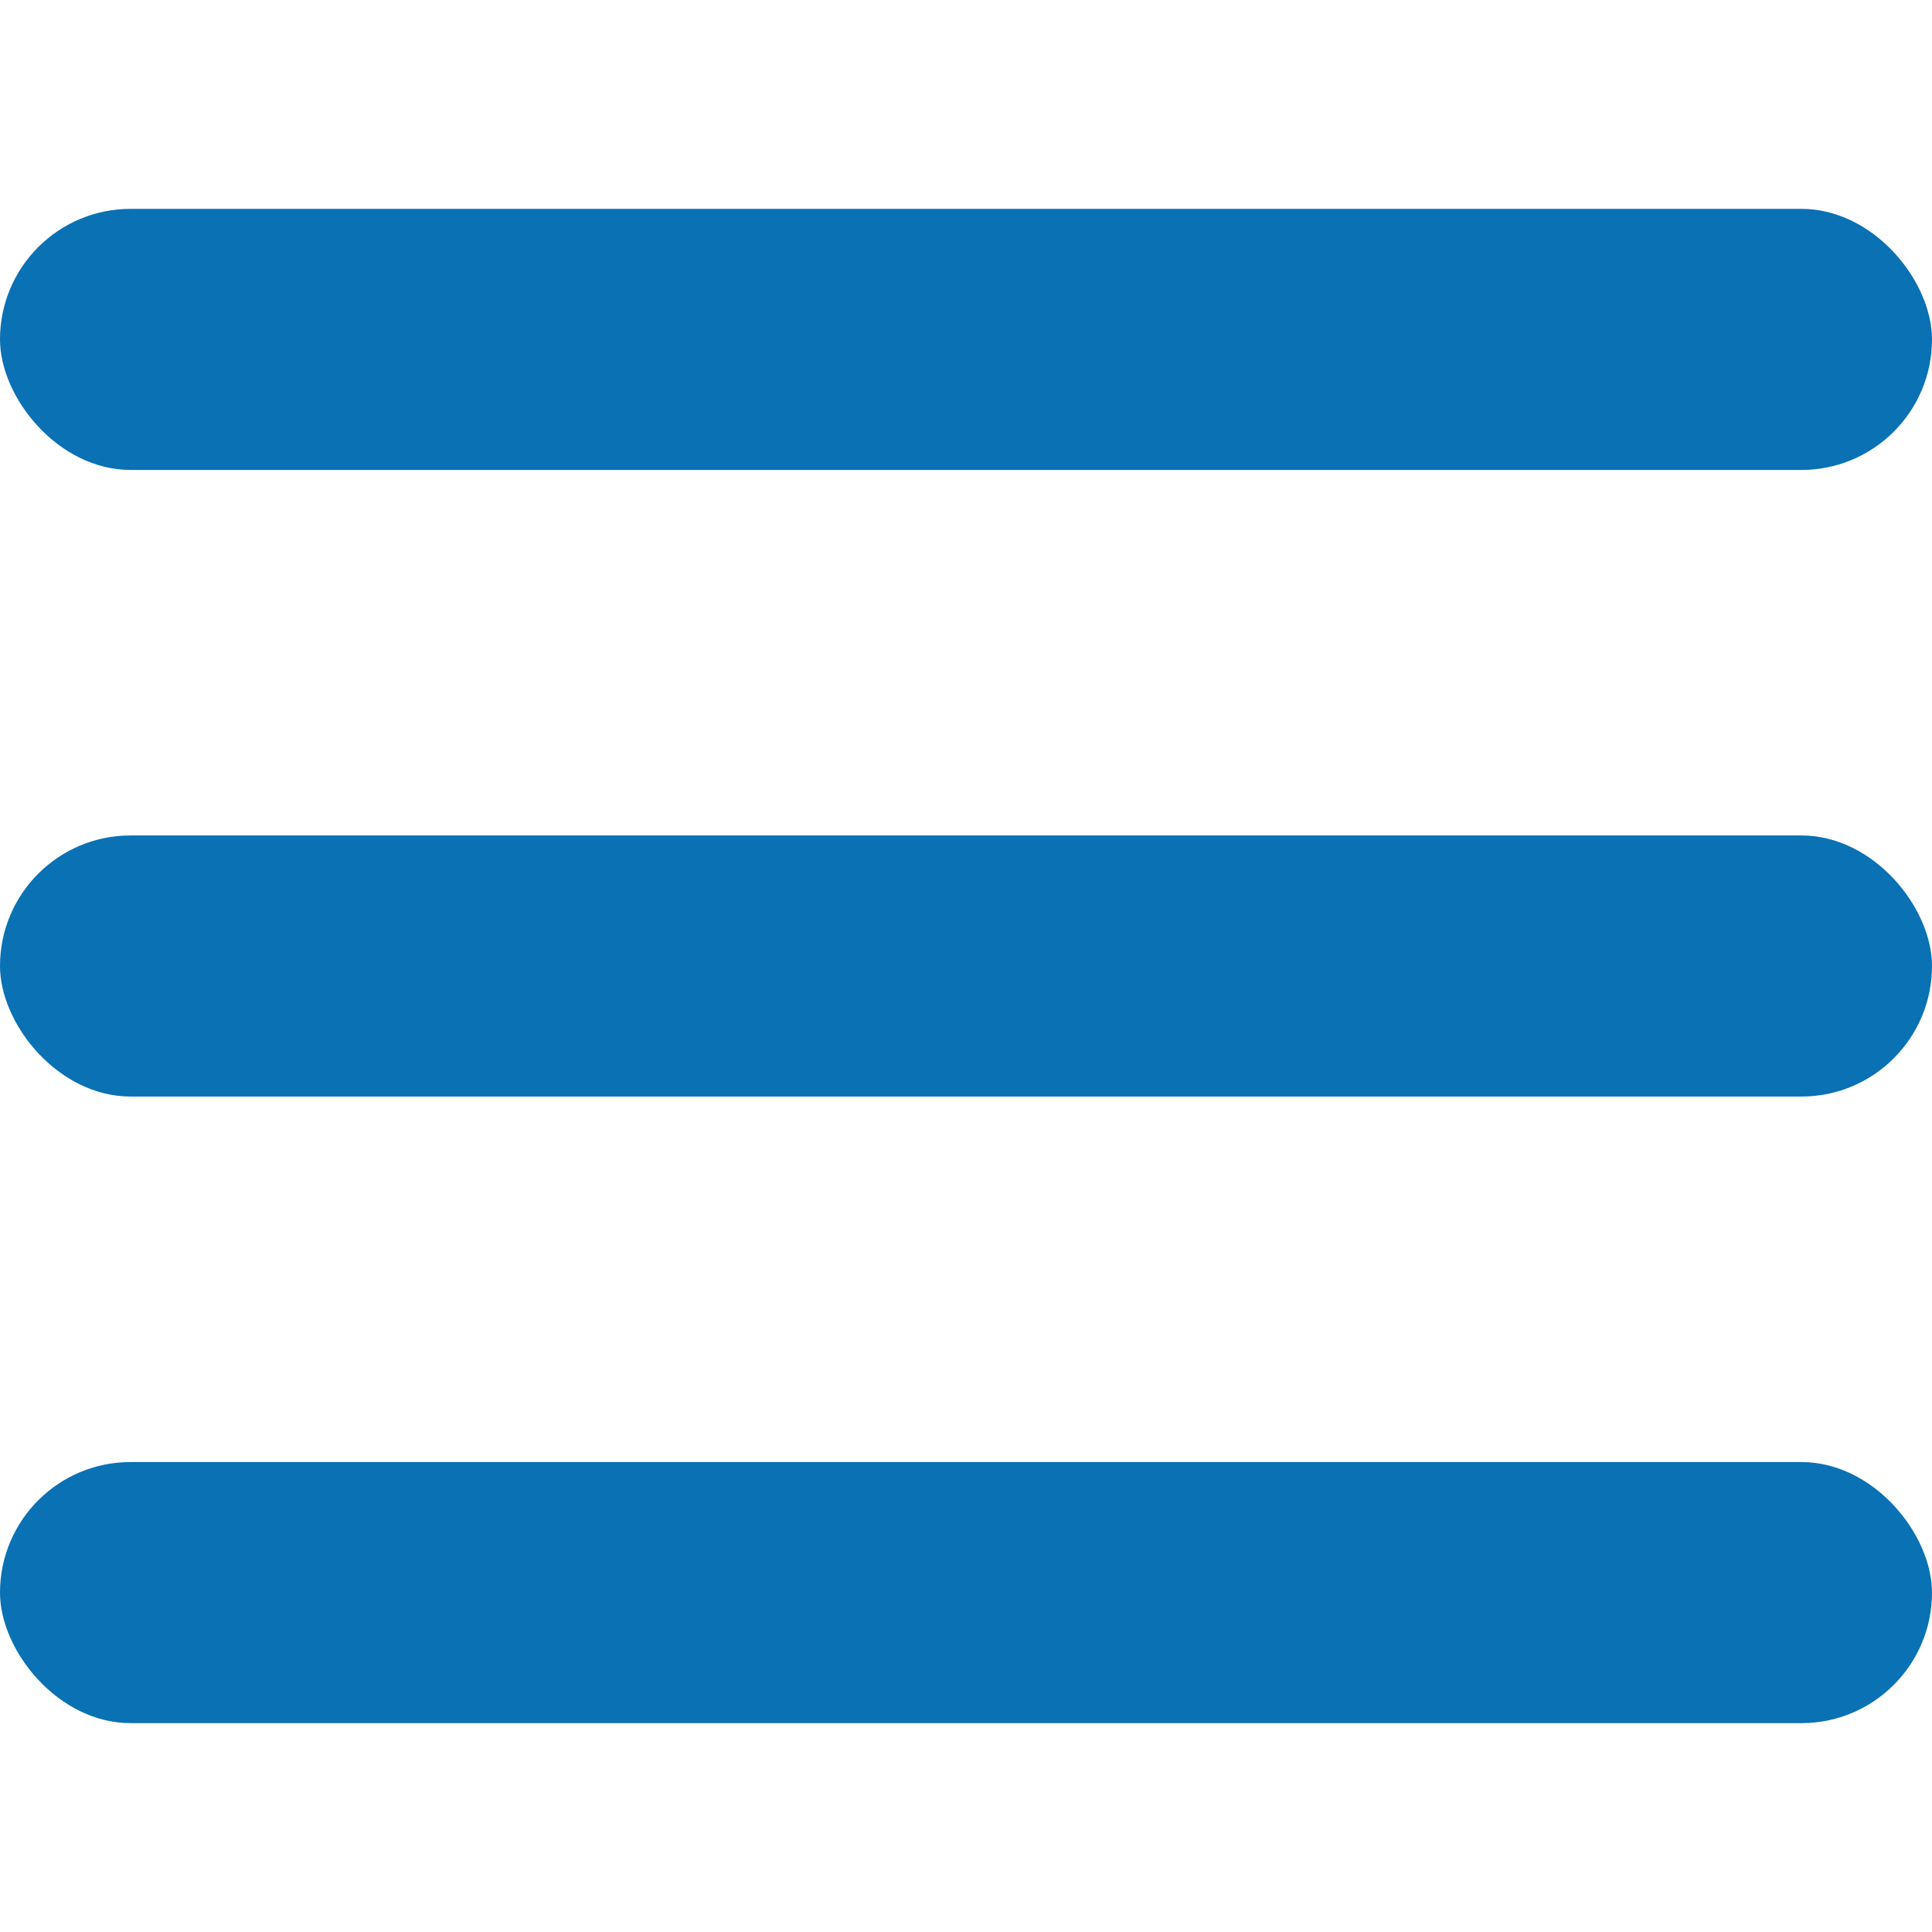
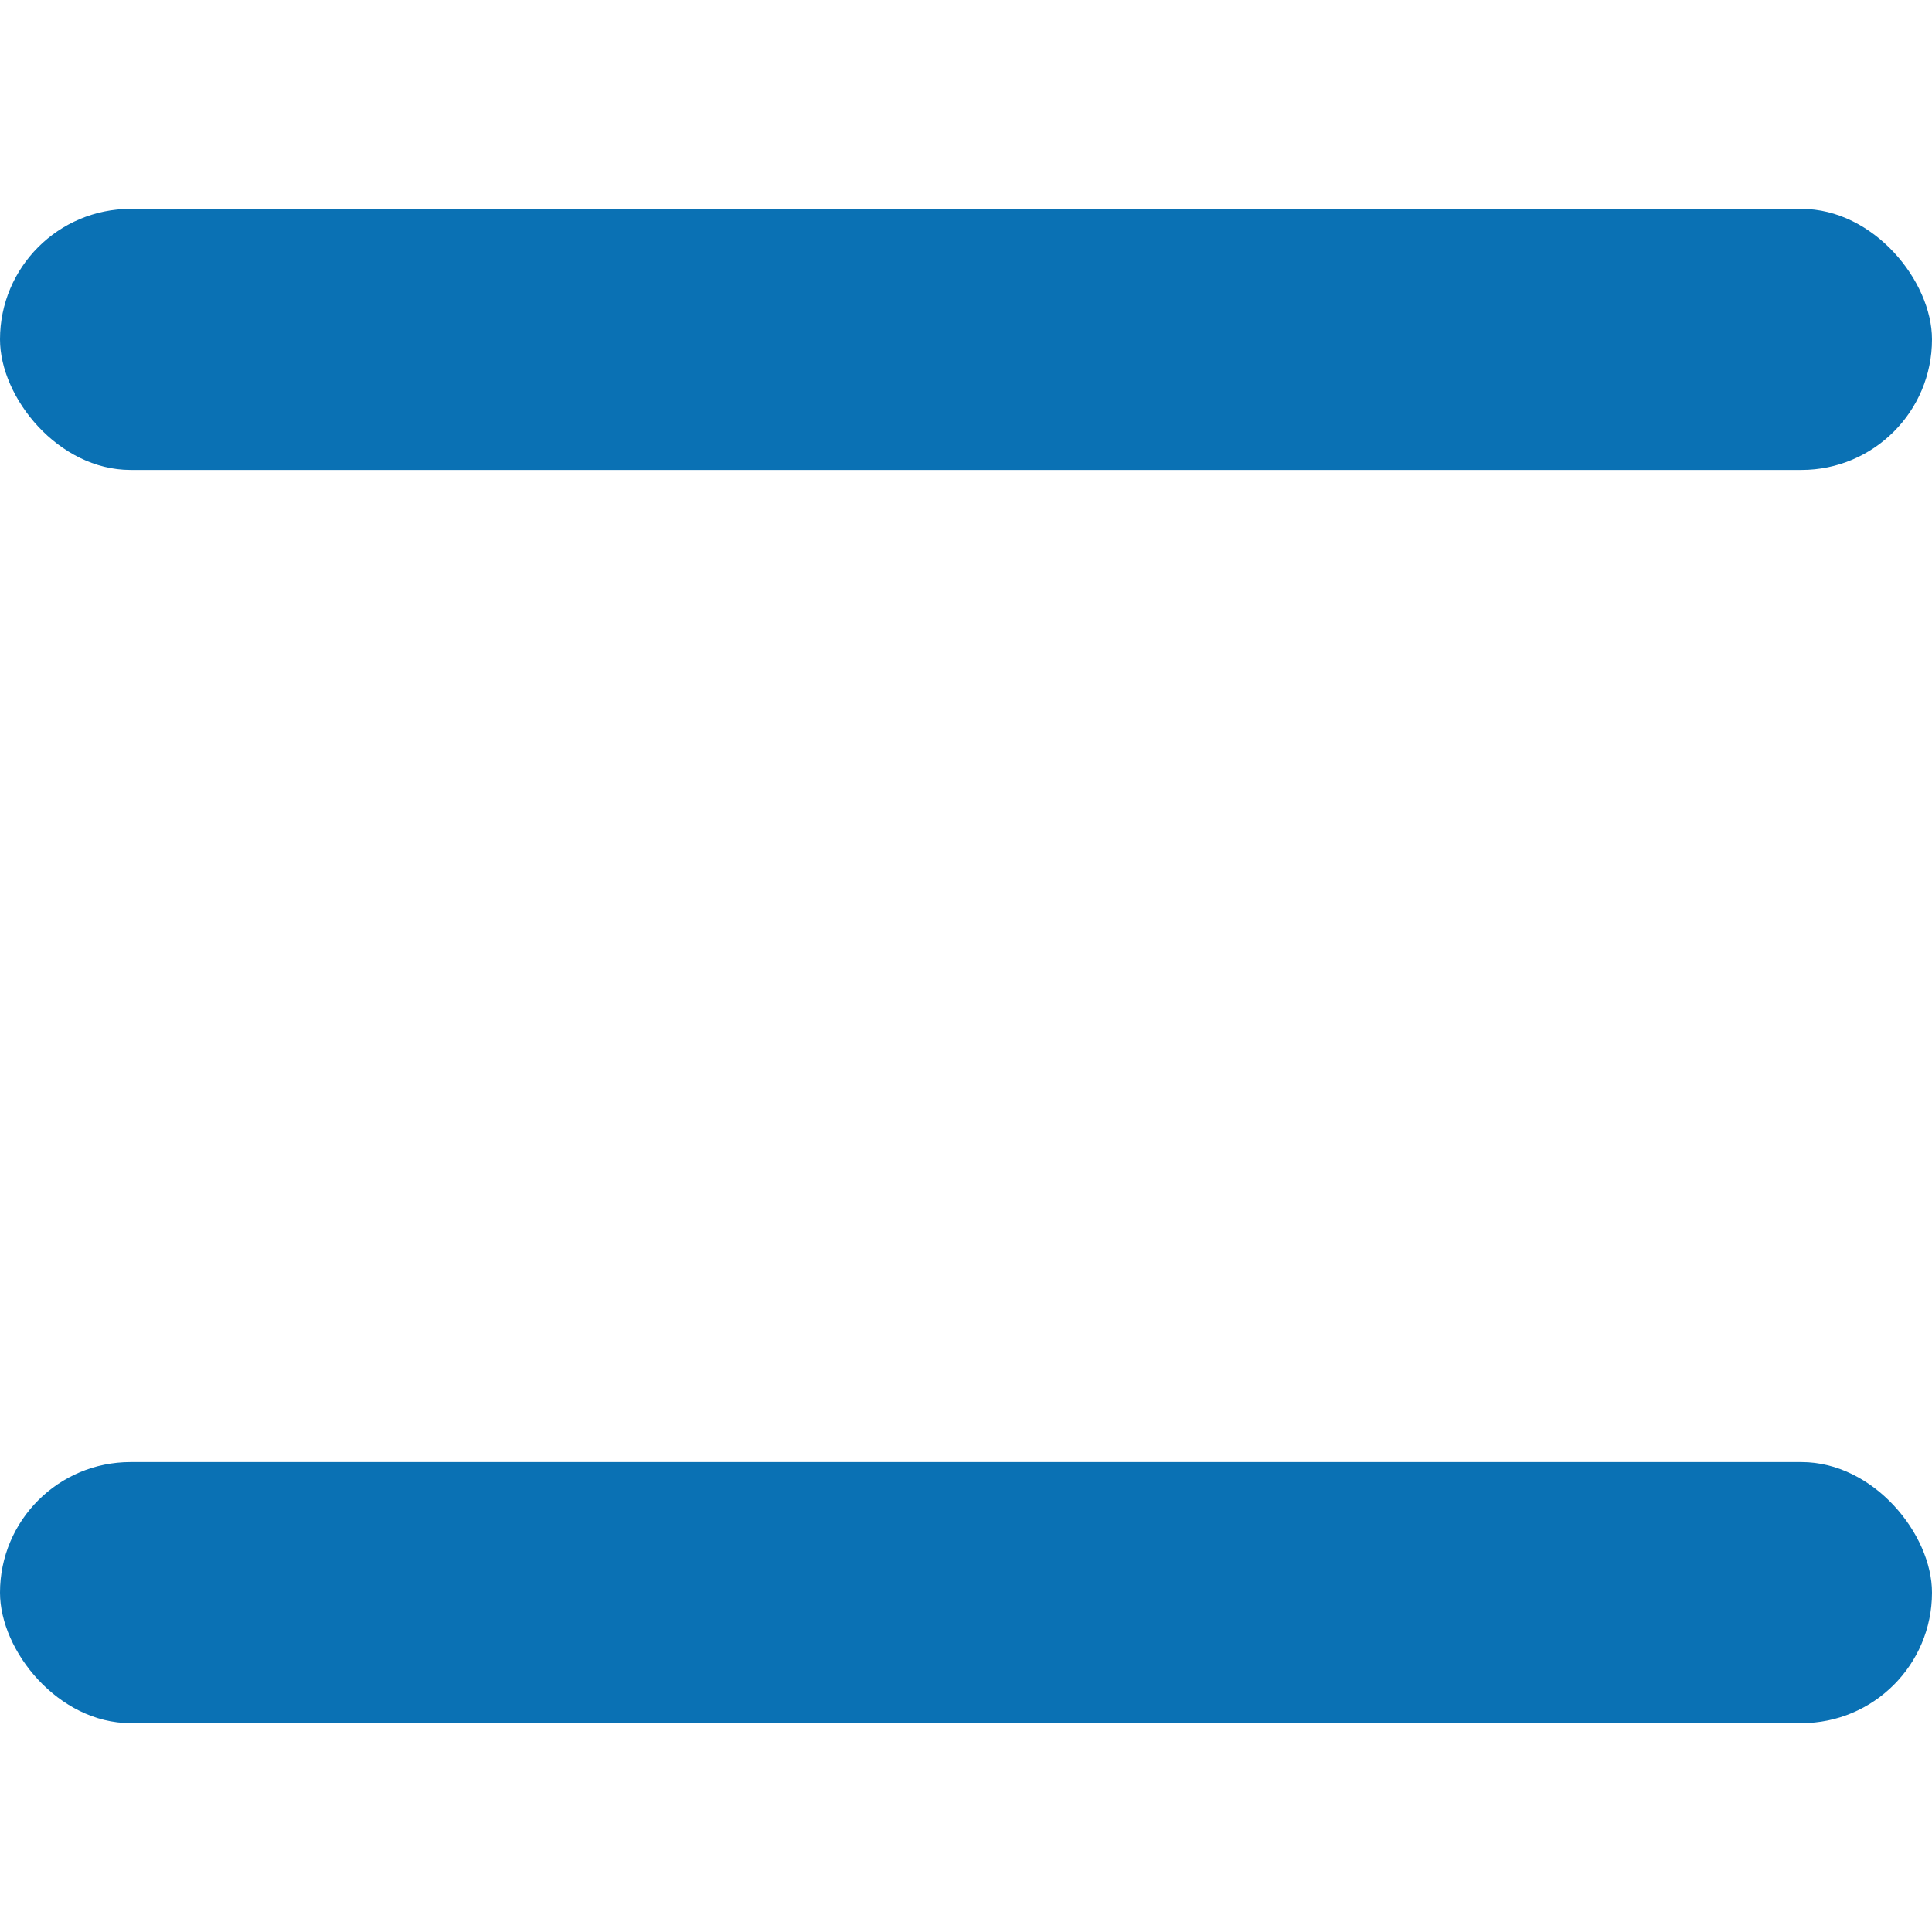
<svg xmlns="http://www.w3.org/2000/svg" width="30" height="30" viewBox="0 0 37 29" fill="none">
  <rect width="37" height="5" rx="2.5" fill="#0A71B4" />
-   <rect y="12" width="37" height="5" rx="2.5" fill="#0A71B4" />
  <rect y="24" width="37" height="5" rx="2.5" fill="#0A71B4" />
</svg>